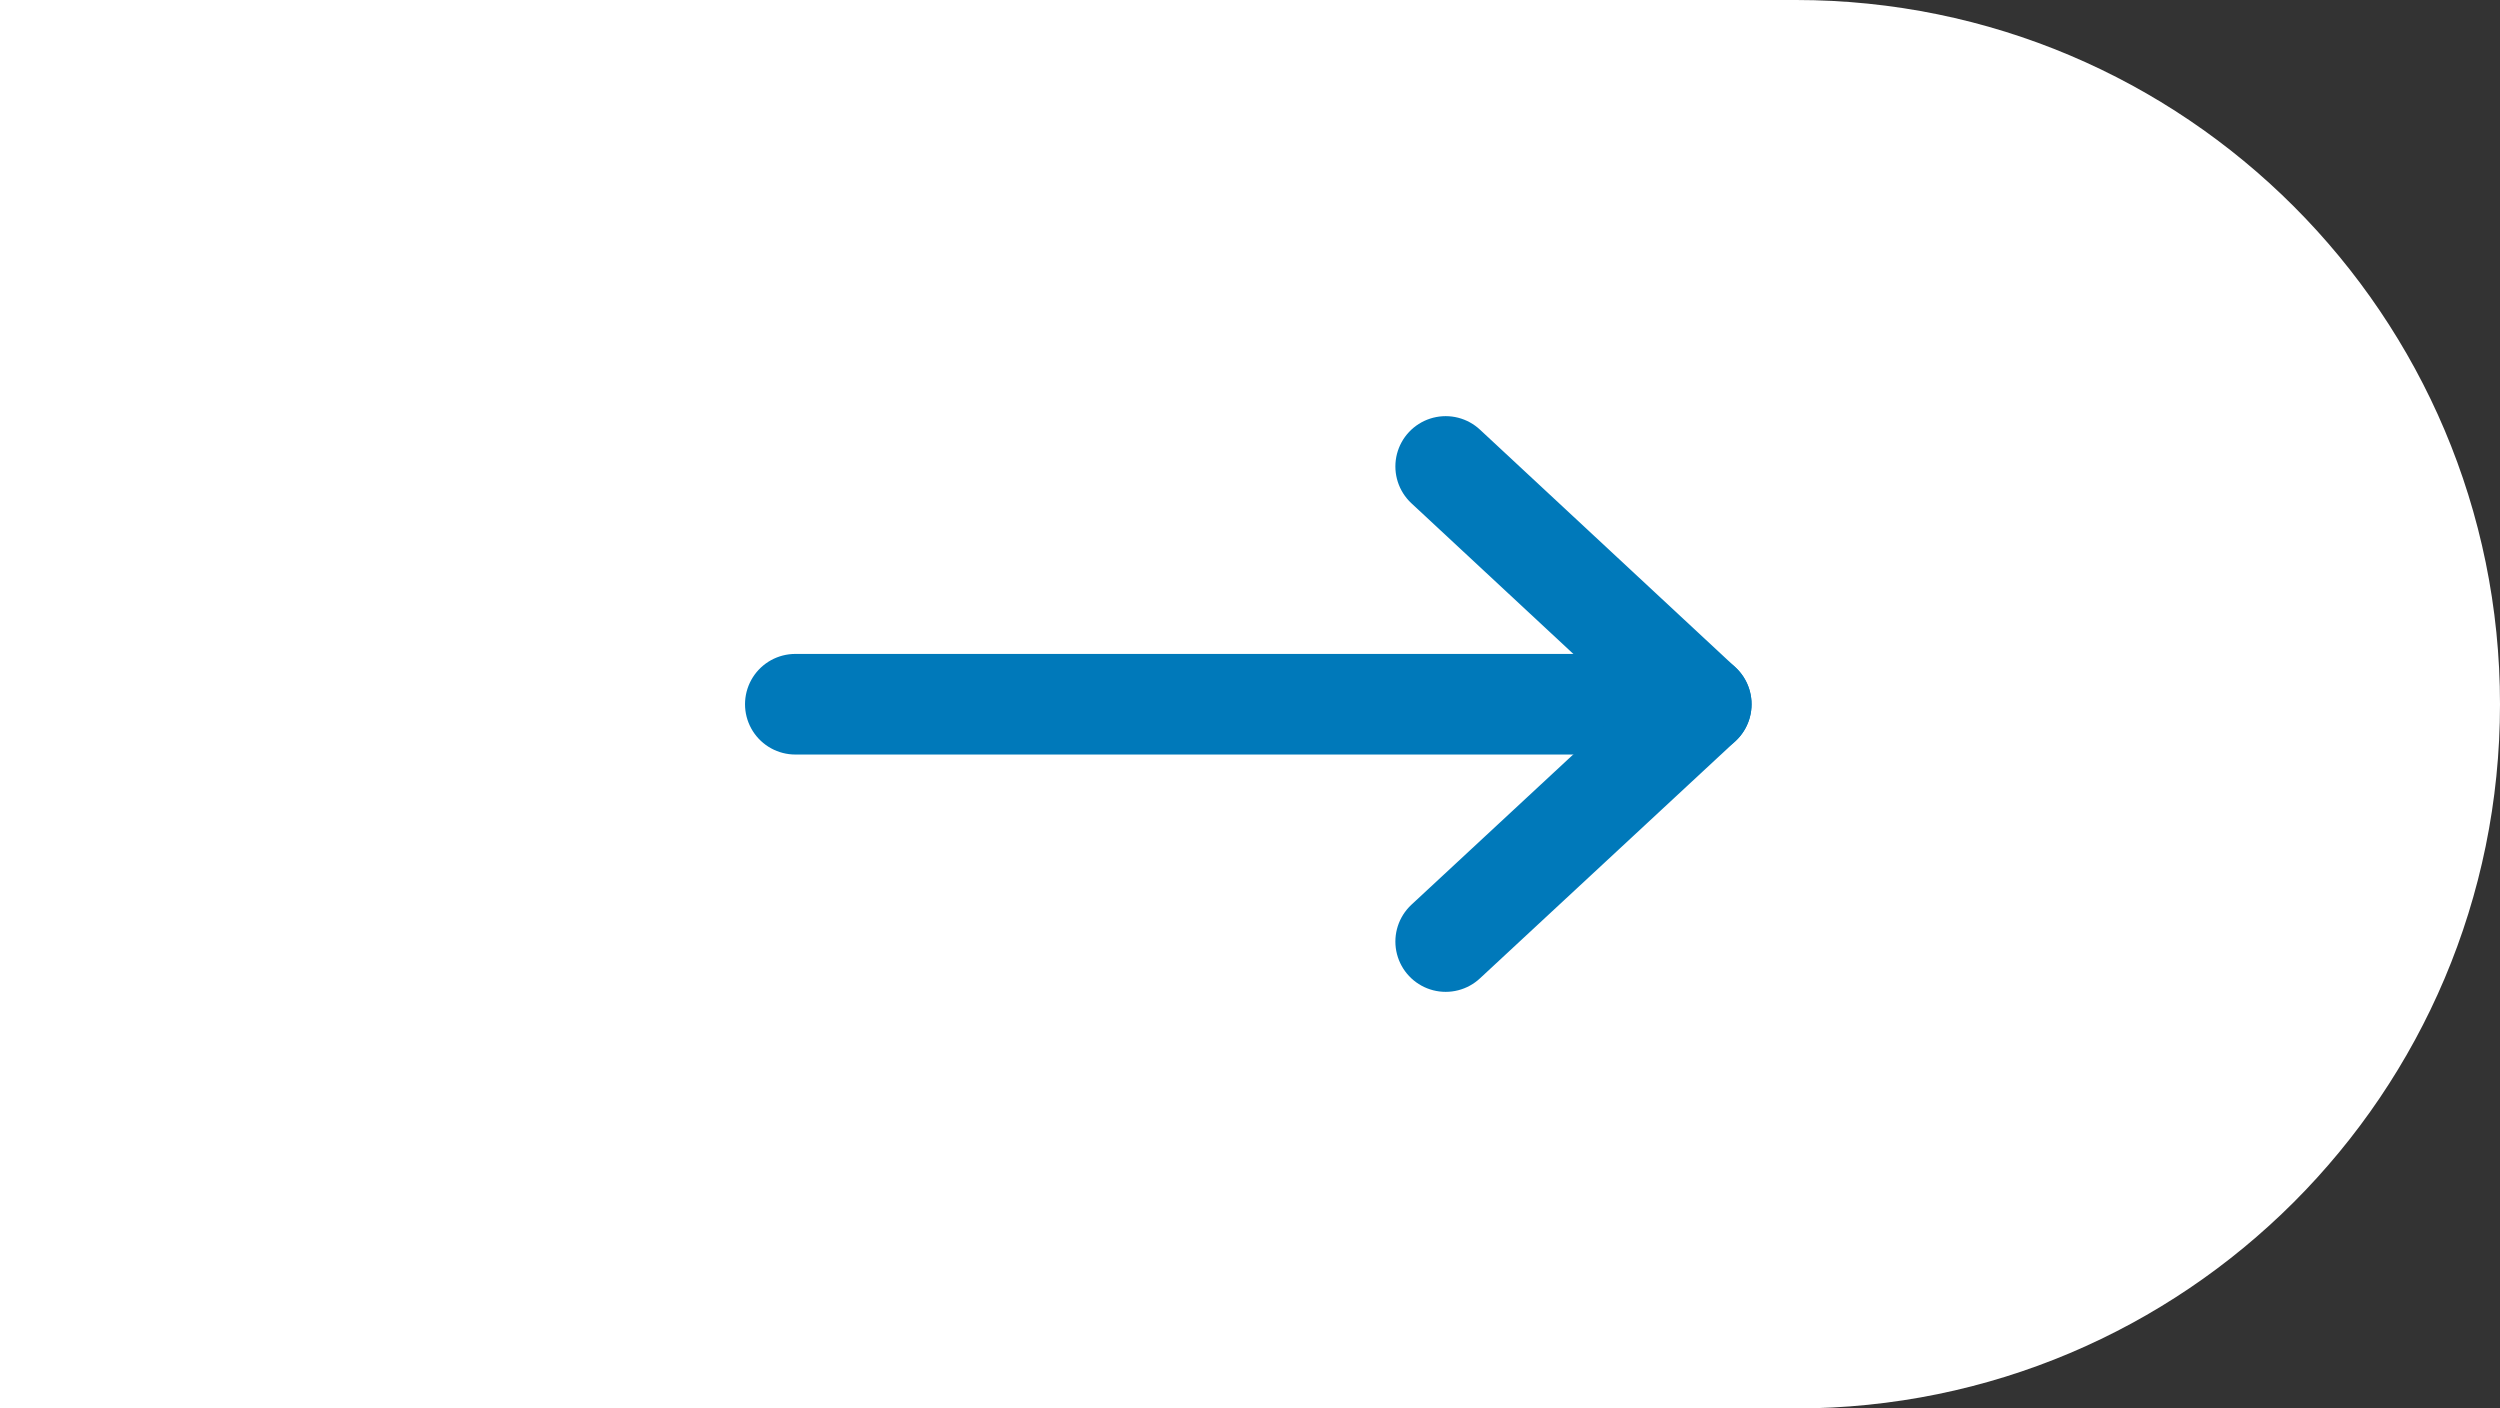
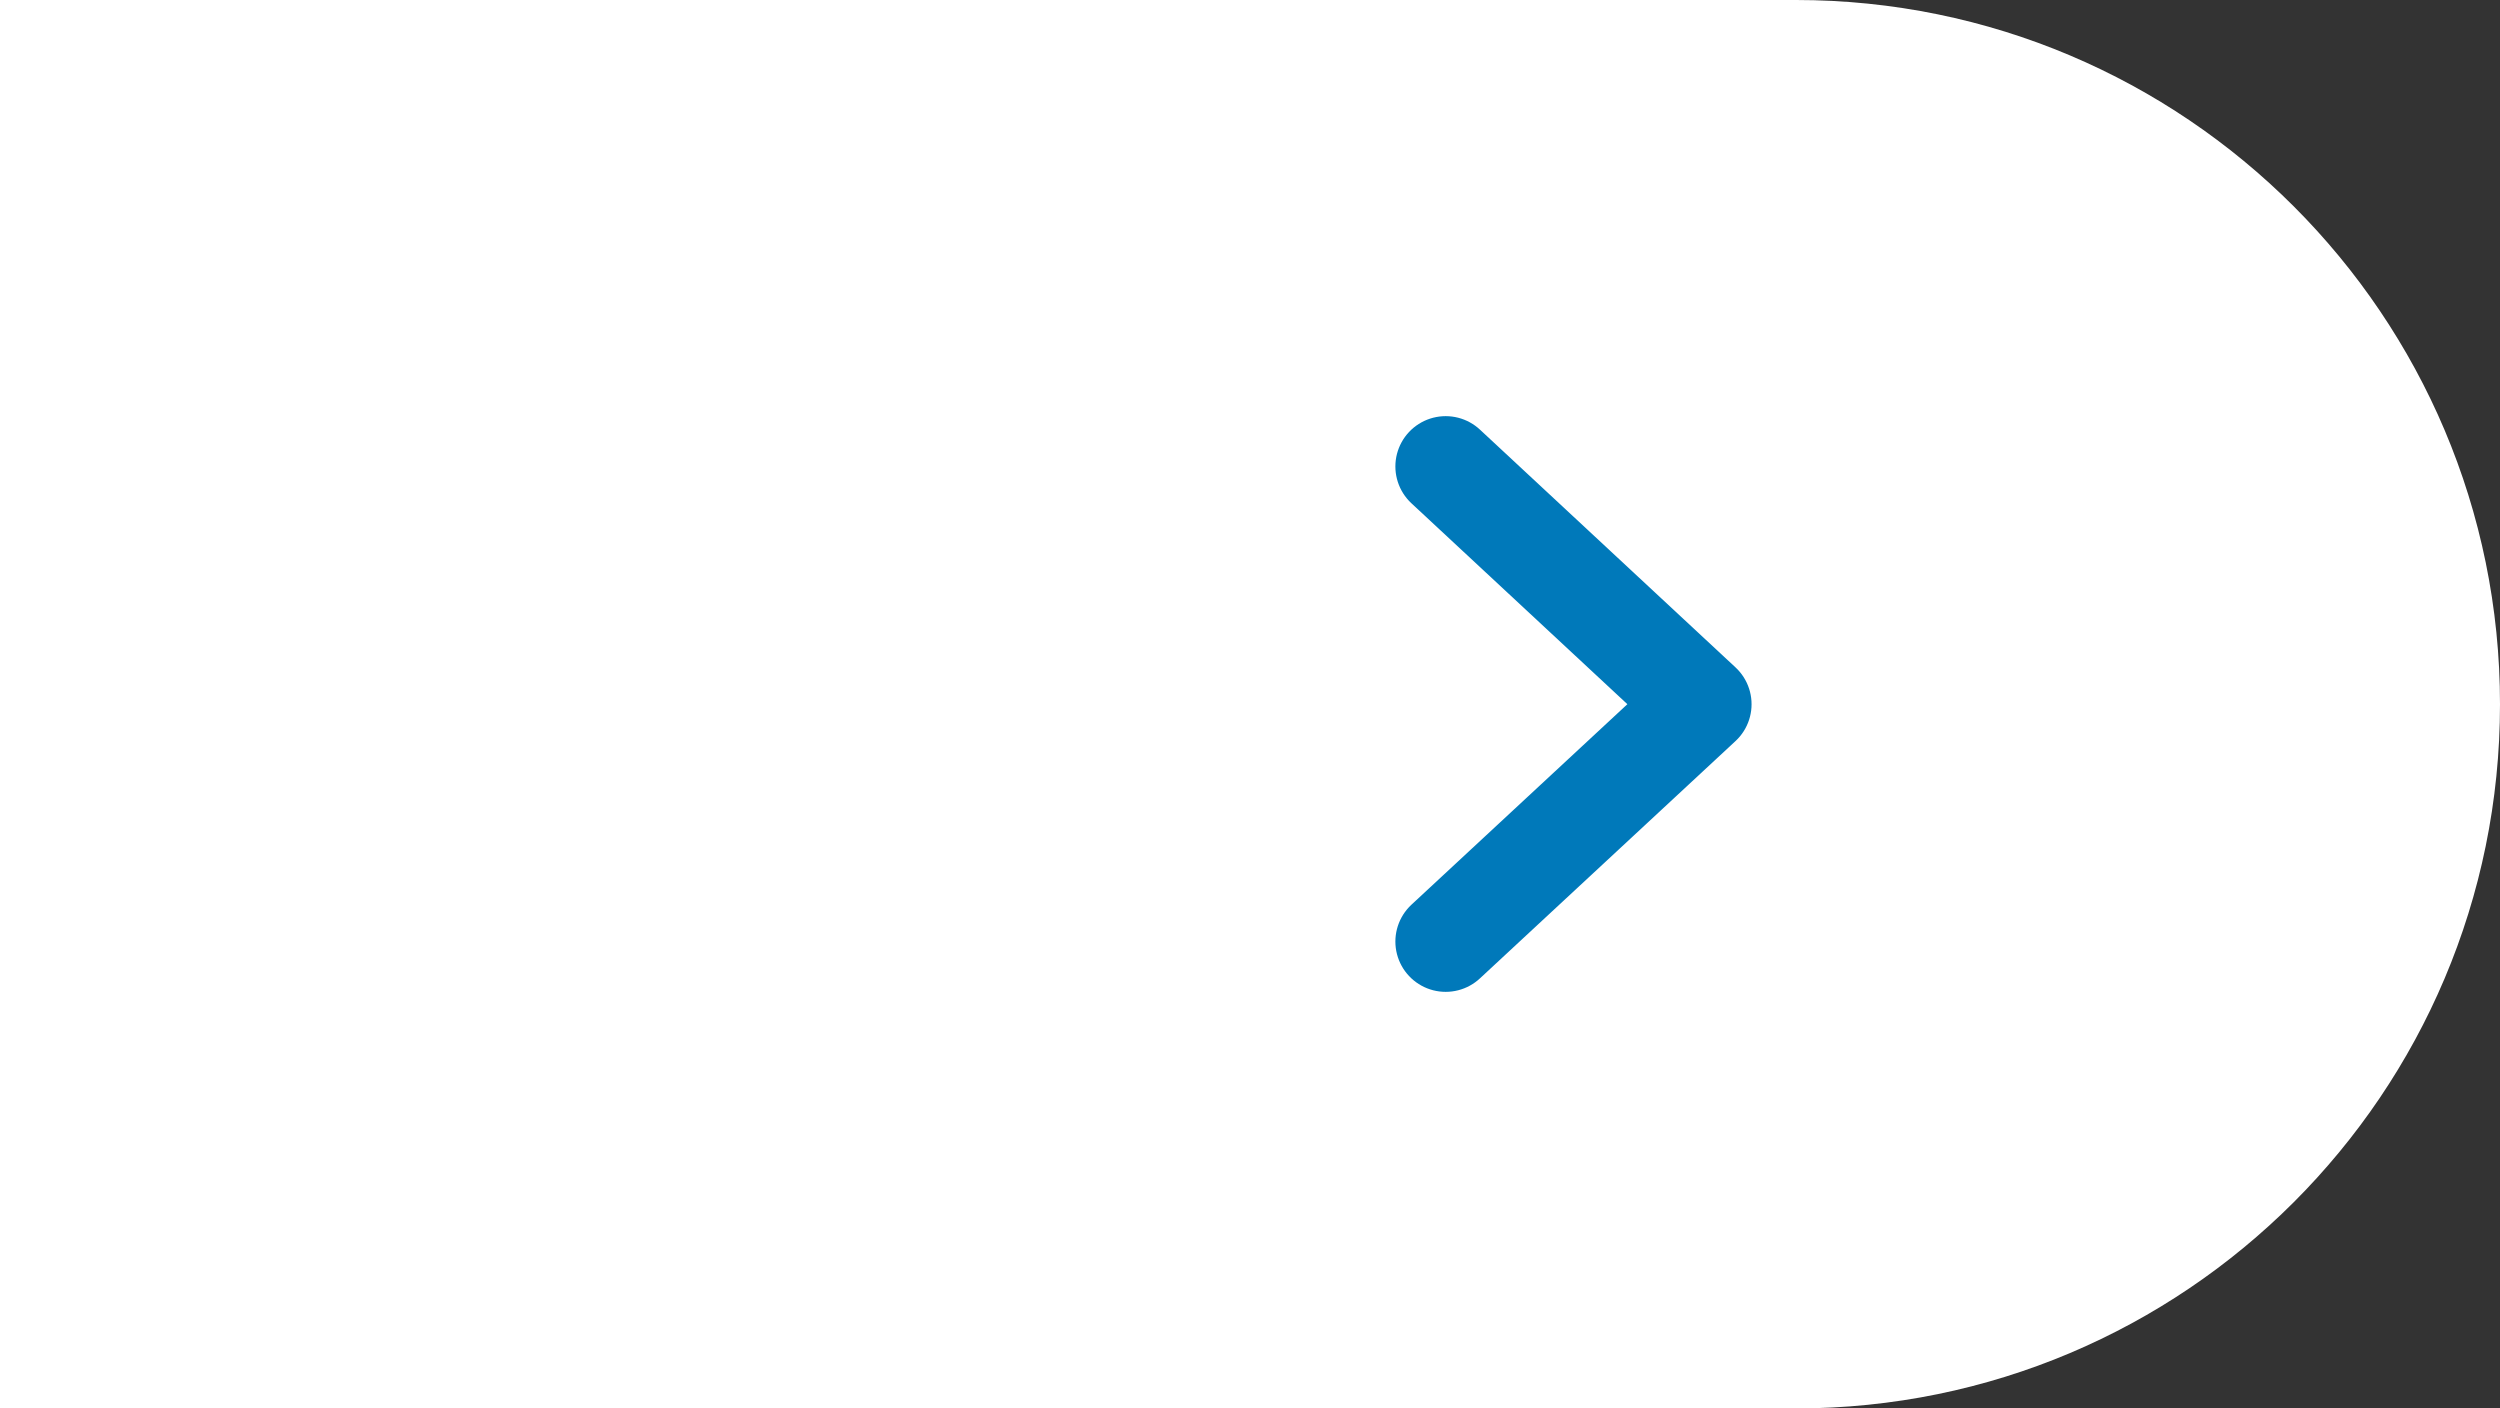
<svg xmlns="http://www.w3.org/2000/svg" id="Ebene_2" data-name="Ebene 2" viewBox="0 0 49.7 28">
  <rect x="0" y="0" width="49.7" height="28" fill="#333333" stroke="none" />
  <defs>
    <style>
      .cls-1 {
        fill: #fff;
      }

      .cls-2 {
        fill: none;
        stroke: #0079ba;
        stroke-linecap: round;
        stroke-linejoin: round;
        stroke-width: 2px;
      }
    </style>
  </defs>
  <g id="Ebene_1-2" data-name="Ebene 1">
    <path class="cls-1" d="M0,0V28H35.7c7.732,0,14-6.266,14-14,0-7.727-6.268-14-14-14H0Z" />
-     <line class="cls-2" x1="15.811" y1="14" x2="33.821" y2="14" />
    <polyline class="cls-2" points="28.74 9.273 33.821 14 28.74 18.718" />
  </g>
</svg>